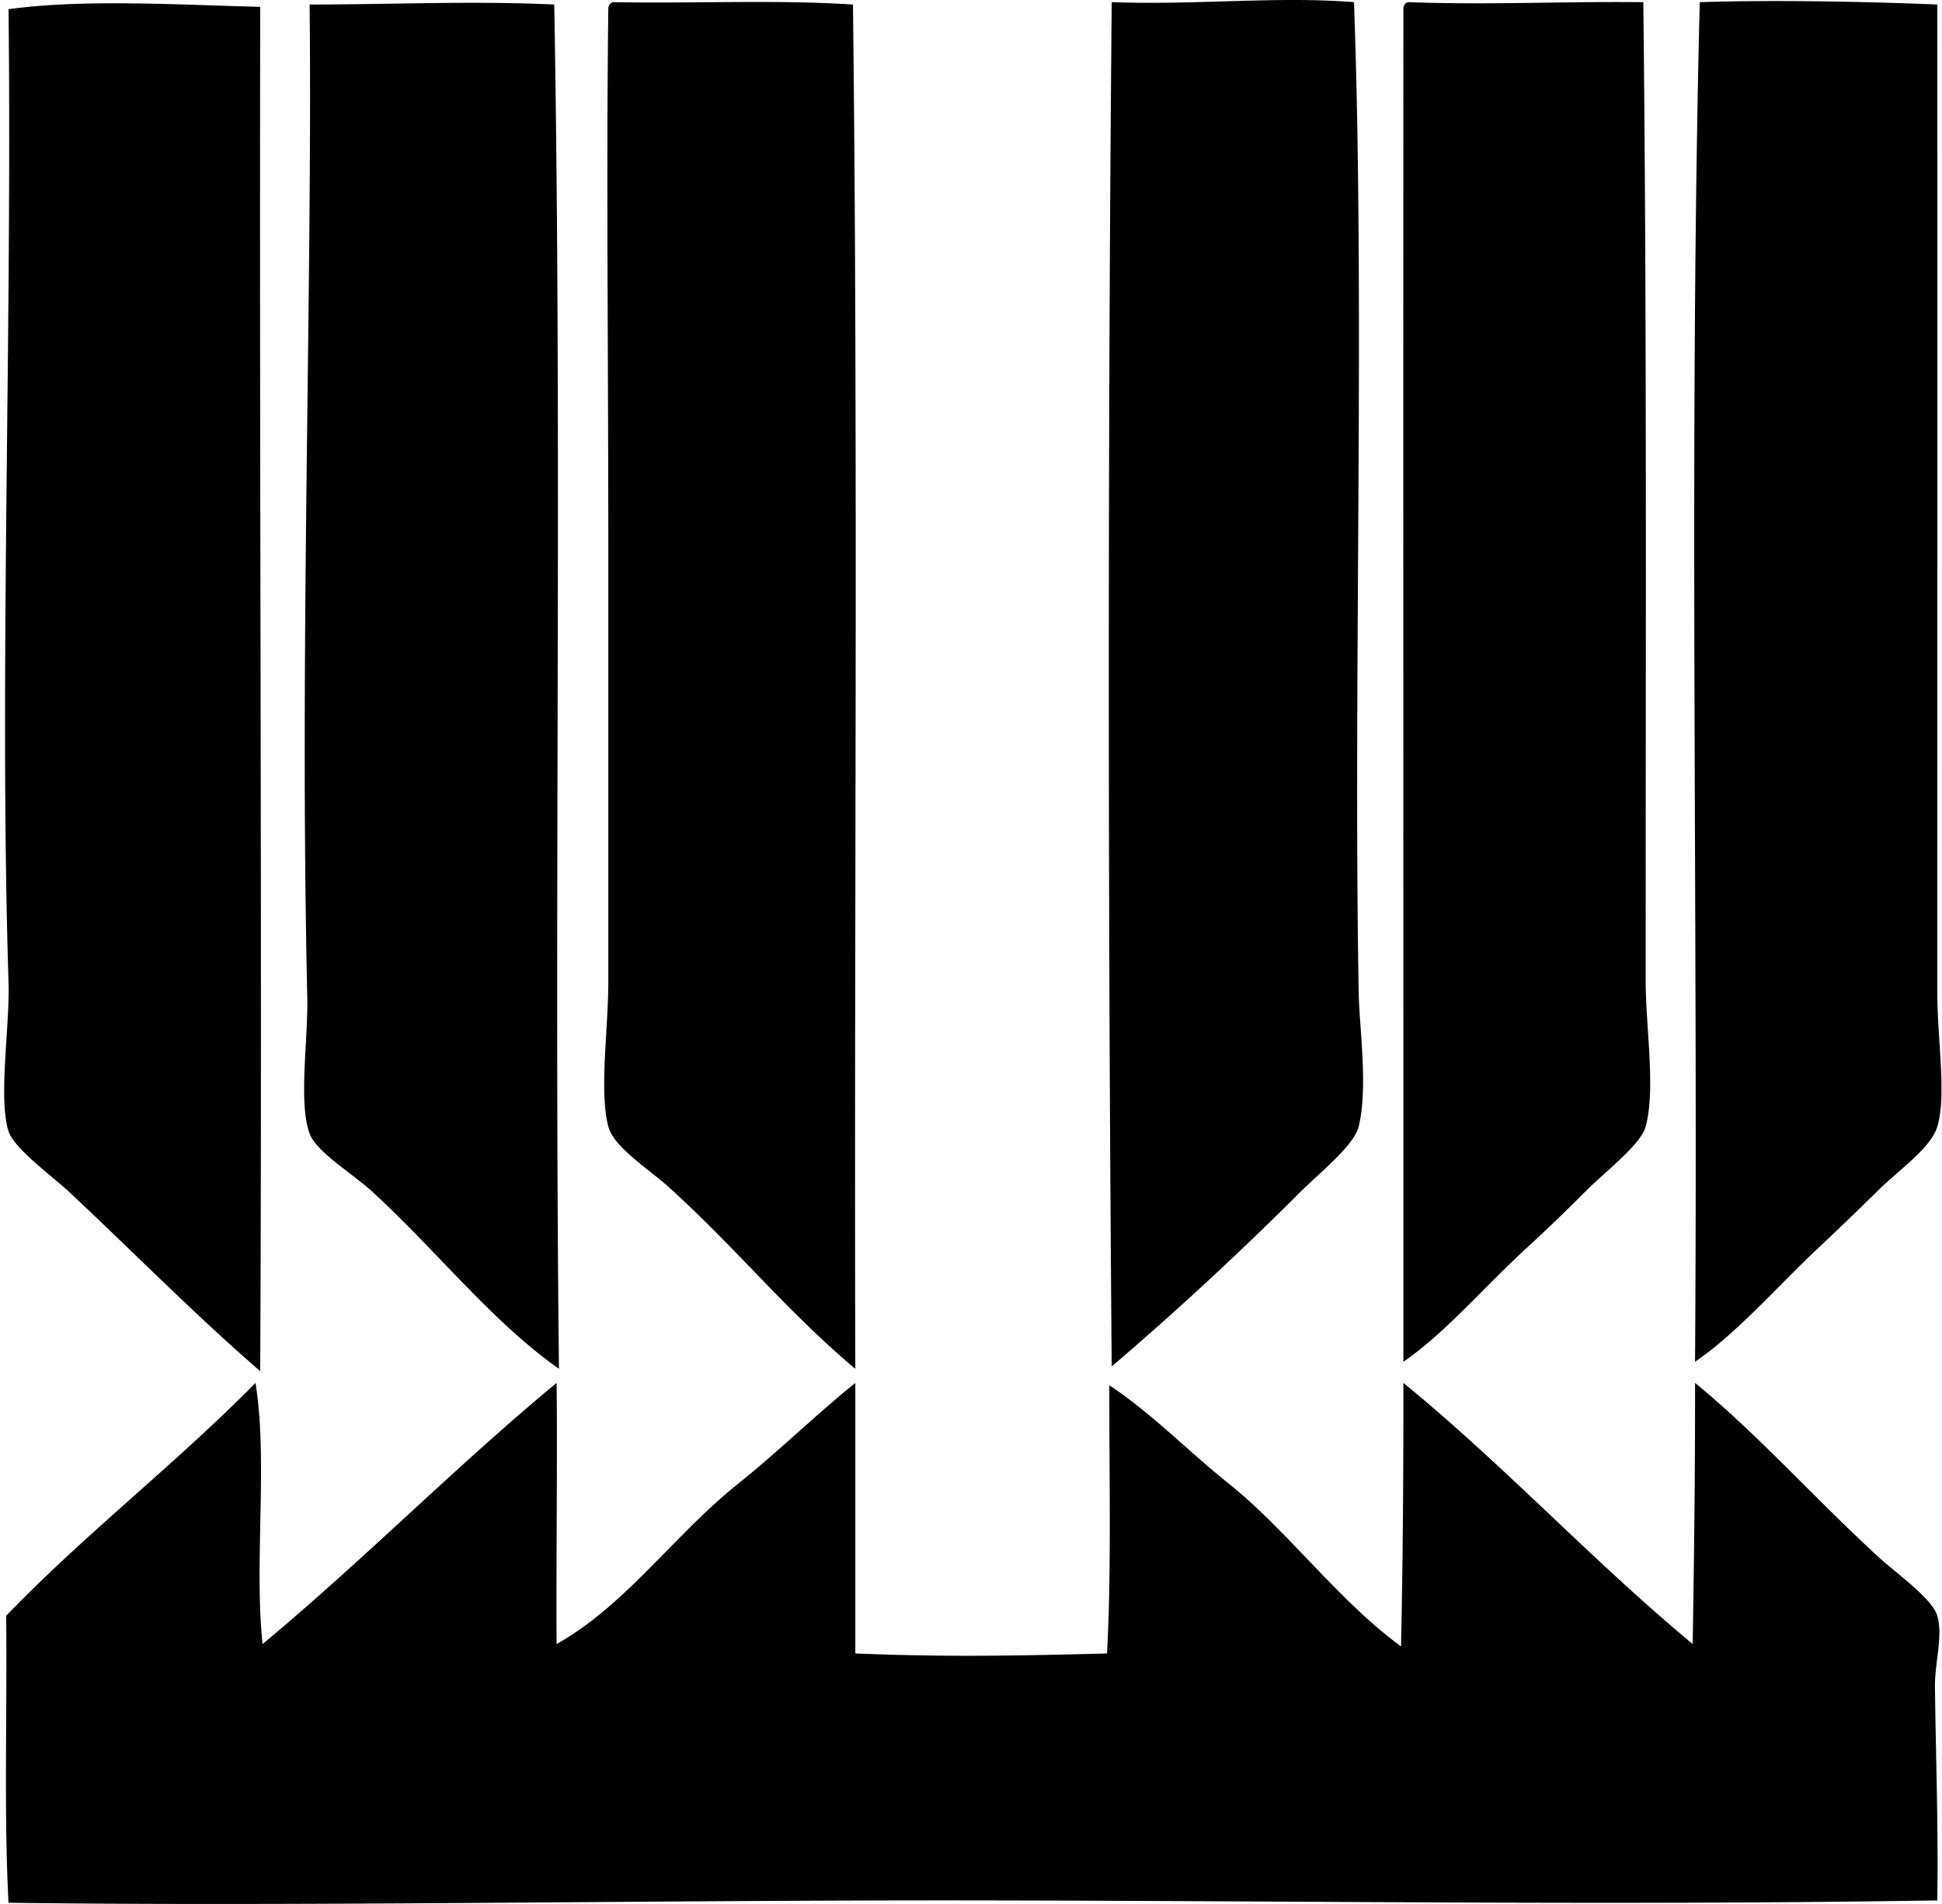
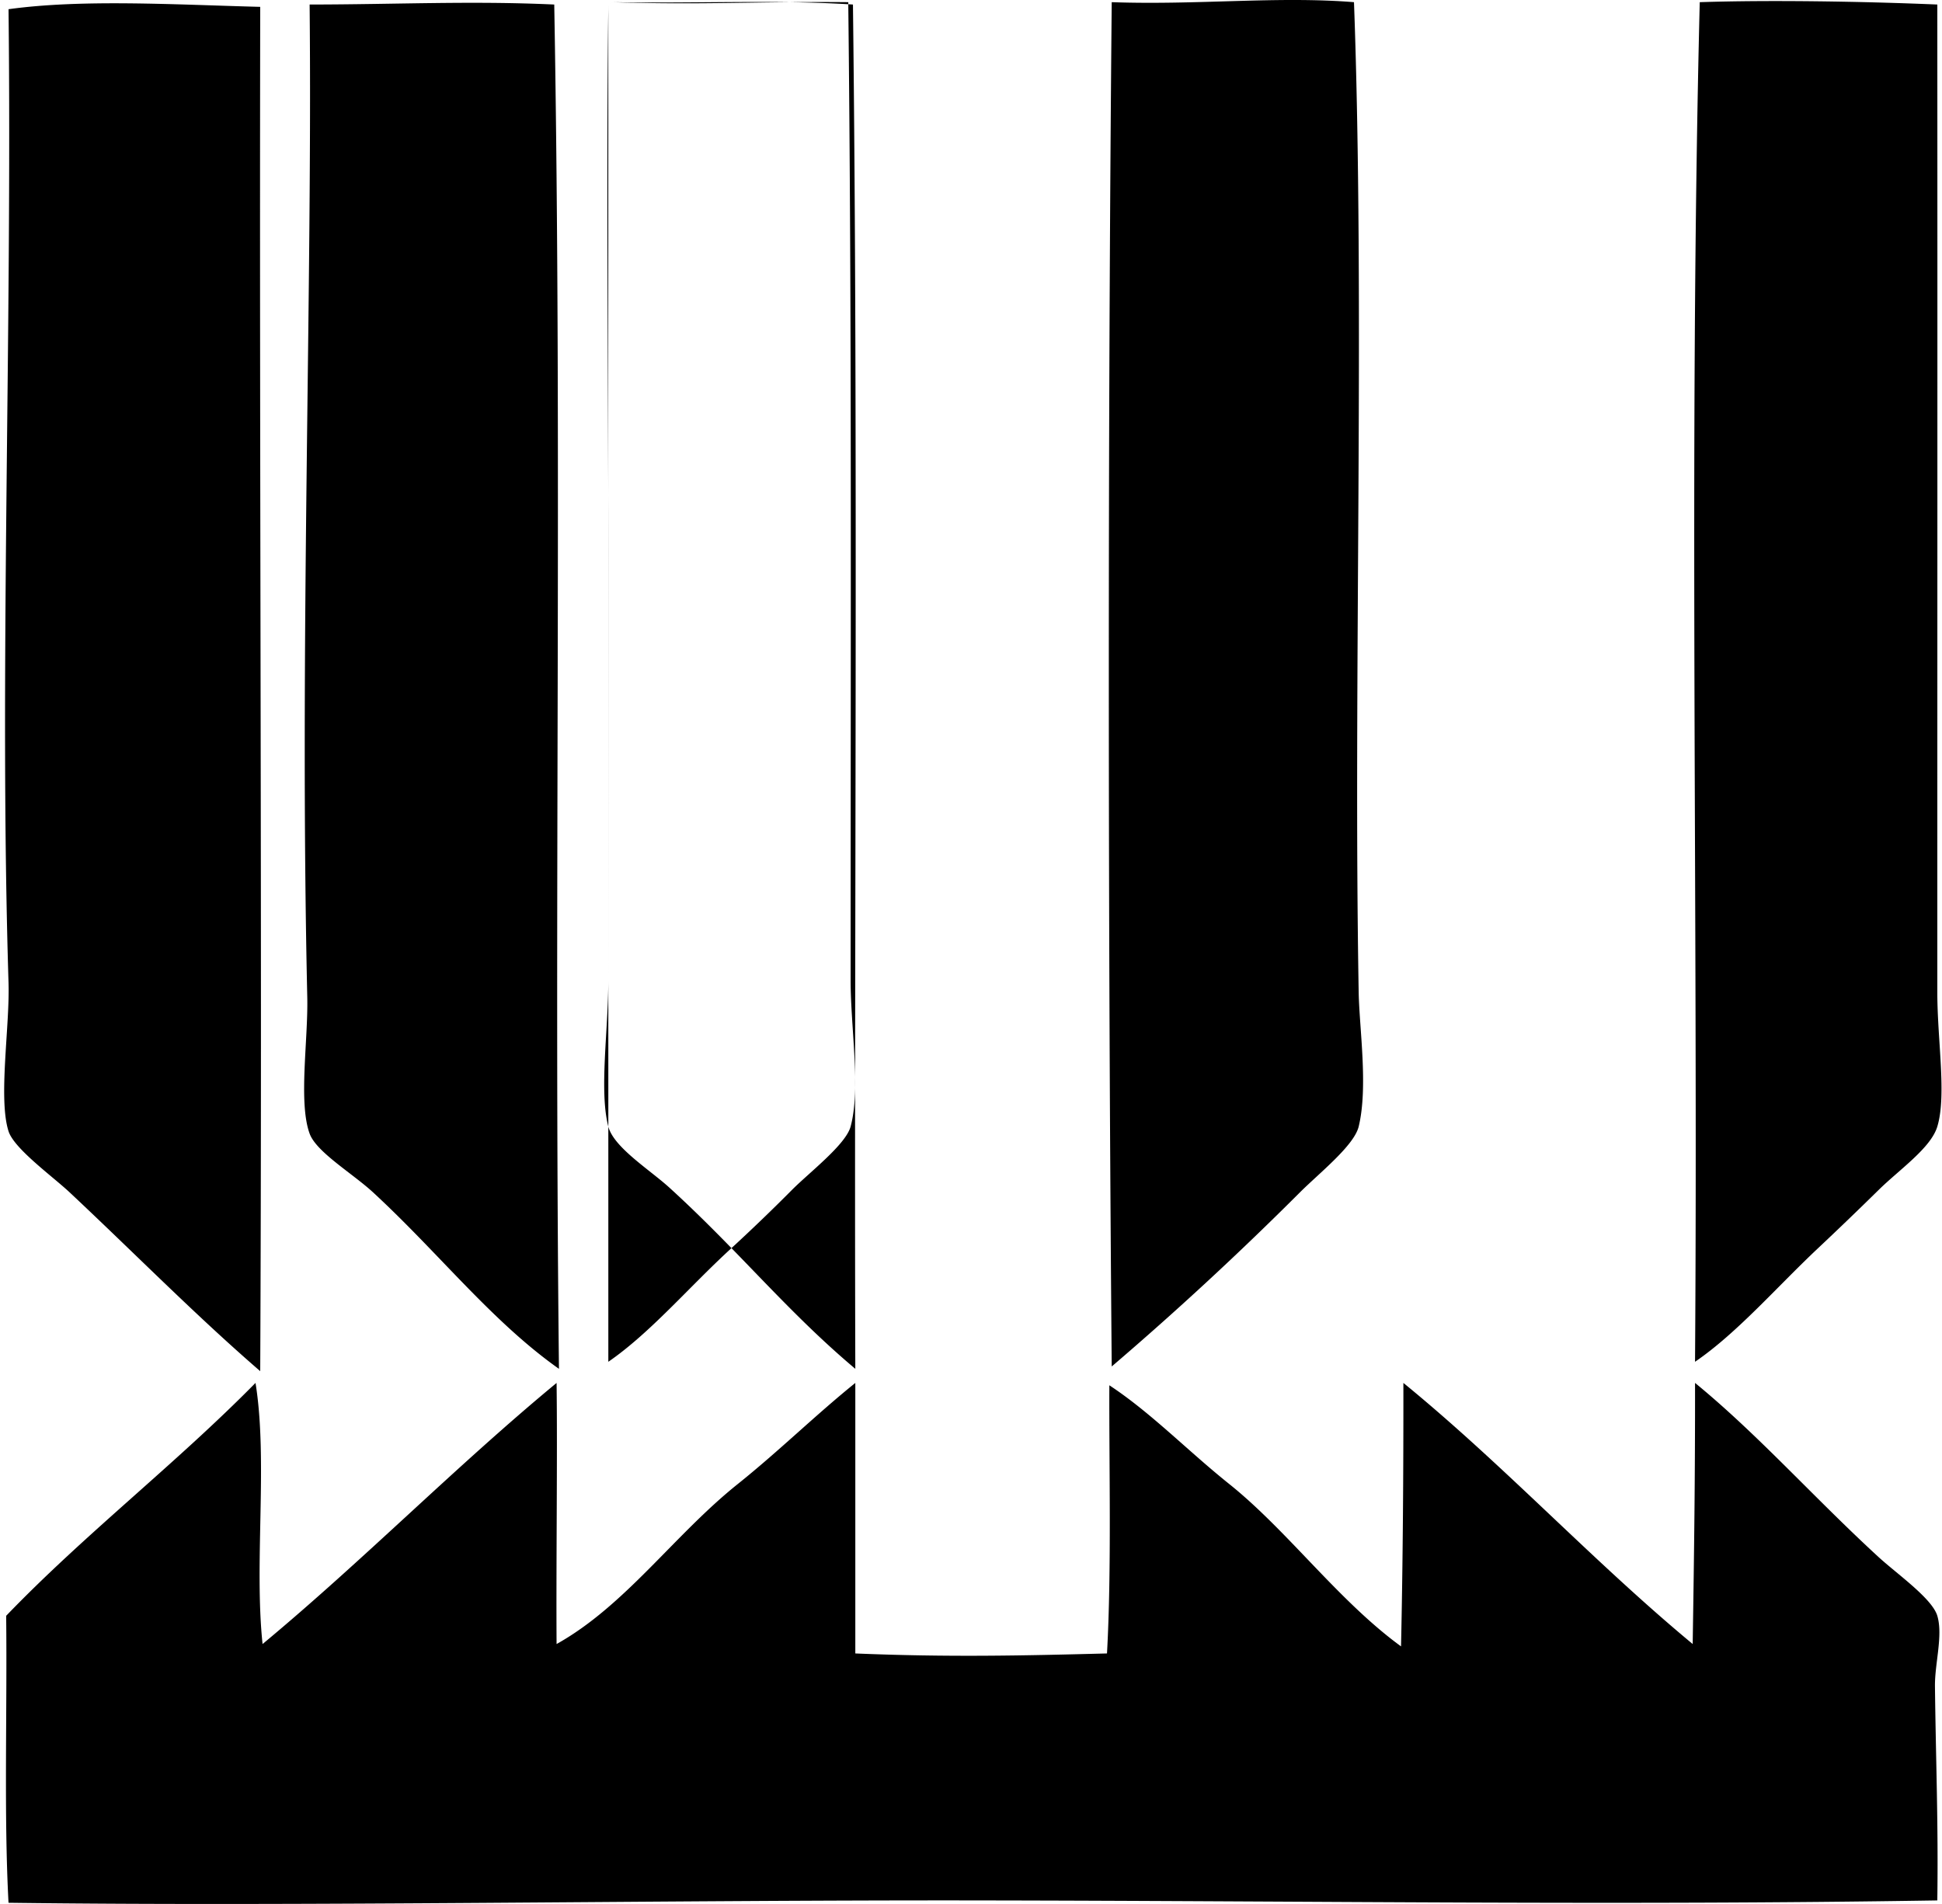
<svg xmlns="http://www.w3.org/2000/svg" width="204" height="200" fill="none" viewBox="0 0 204 200">
-   <path fill="#000" fill-rule="evenodd" d="M142.231.228c1.168 31.876-.084 71.429.494 104.023.066 3.766 1.006 9.941 0 14.085-.488 2.011-4.154 4.896-6.177 6.919a345.76 345.76 0 0 1-19.766 18.283c-.387-44.605-.424-98 0-143.31 9.036.32 17.405-.646 25.449 0Zm61.277.247c.019 34.576 0 70.788 0 103.776 0 5.044.991 10.802 0 14.085-.679 2.257-3.983 4.511-6.177 6.672a394.067 394.067 0 0 1-6.425 6.177c-4.3 4.05-8.443 8.851-12.849 11.86.334-47.39-.663-96.063.495-142.817 7.219-.237 16.845-.093 24.956.247ZM27.335.72c-.095 51.597.212 98.894 0 143.312-6.823-5.901-12.971-12.171-20.014-18.777-1.78-1.671-5.84-4.592-6.424-6.425-1.096-3.436.14-11.012 0-15.568-.989-31.993.385-67.881 0-102.295C8.687-.11 18.434.492 27.335.72ZM58.222.476c.844 48.083-.044 94.346.494 143.31-7.075-4.999-12.586-12.132-19.519-18.53-2.159-1.994-5.965-4.235-6.672-6.178-1.194-3.283-.146-9.839-.247-14.332-.82-36.469.544-74.351.247-104.27 9.19-.008 16.95-.404 25.697 0Zm6.175-.248C73.258.383 81.384-.048 89.6.476c.554 46.397.115 97.89.247 143.309-7.22-6.07-12.26-12.414-19.521-19.024-2.066-1.883-5.856-4.231-6.425-6.425-.972-3.751 0-10.095 0-15.321V57.553c0-19.65-.218-39.655 0-56.585-.01-.422.186-.64.495-.74Zm83.517.001c8.969.307 15.632-.091 24.71 0 .373 32.848.247 65.03.247 102.787 0 4.875 1.069 11.37 0 15.32-.515 1.908-4.336 4.818-6.177 6.672a192.768 192.768 0 0 1-6.425 6.178c-4.373 4.012-8.447 8.832-12.849 11.86.004-47.971-.019-94.653 0-142.078-.01-.422.183-.64.494-.74ZM27.582 172.694c10.618-8.82 20.246-18.629 30.885-27.426.1 7.403-.056 19.255 0 27.426 7.211-4.021 12.334-11.446 19.026-16.802 4.332-3.466 8.151-7.234 12.355-10.624v28.415c9.65.404 17.504.235 26.438 0 .49-8.896.21-19.612.247-28.168 4.373 2.875 8.186 6.843 12.602 10.377 6.136 4.913 11.453 12.244 18.038 17.049.195-8.925.257-18.441.247-27.675 10.608 8.665 19.855 18.69 30.39 27.426.155-9.807.258-17.576.248-27.426 6.63 5.429 12.464 12.035 19.271 18.285 1.916 1.759 5.636 4.358 6.178 6.177.616 2.068-.274 5.022-.247 7.413.092 7.891.362 14.365.247 22.485-33.623.538-65.099.05-101.059 0-33.482-.047-70.64.649-101.553.247-.492-9.197-.134-19.926-.247-30.145 8.28-8.606 17.817-15.951 26.192-24.462 1.317 8.076-.16 18.942.742 27.428Z" clip-rule="evenodd" />
+   <path fill="#000" fill-rule="evenodd" d="M142.231.228c1.168 31.876-.084 71.429.494 104.023.066 3.766 1.006 9.941 0 14.085-.488 2.011-4.154 4.896-6.177 6.919a345.76 345.76 0 0 1-19.766 18.283c-.387-44.605-.424-98 0-143.31 9.036.32 17.405-.646 25.449 0Zm61.277.247c.019 34.576 0 70.788 0 103.776 0 5.044.991 10.802 0 14.085-.679 2.257-3.983 4.511-6.177 6.672a394.067 394.067 0 0 1-6.425 6.177c-4.3 4.05-8.443 8.851-12.849 11.86.334-47.39-.663-96.063.495-142.817 7.219-.237 16.845-.093 24.956.247ZM27.335.72c-.095 51.597.212 98.894 0 143.312-6.823-5.901-12.971-12.171-20.014-18.777-1.78-1.671-5.84-4.592-6.424-6.425-1.096-3.436.14-11.012 0-15.568-.989-31.993.385-67.881 0-102.295C8.687-.11 18.434.492 27.335.72ZM58.222.476c.844 48.083-.044 94.346.494 143.31-7.075-4.999-12.586-12.132-19.519-18.53-2.159-1.994-5.965-4.235-6.672-6.178-1.194-3.283-.146-9.839-.247-14.332-.82-36.469.544-74.351.247-104.27 9.19-.008 16.95-.404 25.697 0Zm6.175-.248C73.258.383 81.384-.048 89.6.476c.554 46.397.115 97.89.247 143.309-7.22-6.07-12.26-12.414-19.521-19.024-2.066-1.883-5.856-4.231-6.425-6.425-.972-3.751 0-10.095 0-15.321V57.553c0-19.65-.218-39.655 0-56.585-.01-.422.186-.64.495-.74Zc8.969.307 15.632-.091 24.71 0 .373 32.848.247 65.03.247 102.787 0 4.875 1.069 11.37 0 15.32-.515 1.908-4.336 4.818-6.177 6.672a192.768 192.768 0 0 1-6.425 6.178c-4.373 4.012-8.447 8.832-12.849 11.86.004-47.971-.019-94.653 0-142.078-.01-.422.183-.64.494-.74ZM27.582 172.694c10.618-8.82 20.246-18.629 30.885-27.426.1 7.403-.056 19.255 0 27.426 7.211-4.021 12.334-11.446 19.026-16.802 4.332-3.466 8.151-7.234 12.355-10.624v28.415c9.65.404 17.504.235 26.438 0 .49-8.896.21-19.612.247-28.168 4.373 2.875 8.186 6.843 12.602 10.377 6.136 4.913 11.453 12.244 18.038 17.049.195-8.925.257-18.441.247-27.675 10.608 8.665 19.855 18.69 30.39 27.426.155-9.807.258-17.576.248-27.426 6.63 5.429 12.464 12.035 19.271 18.285 1.916 1.759 5.636 4.358 6.178 6.177.616 2.068-.274 5.022-.247 7.413.092 7.891.362 14.365.247 22.485-33.623.538-65.099.05-101.059 0-33.482-.047-70.64.649-101.553.247-.492-9.197-.134-19.926-.247-30.145 8.28-8.606 17.817-15.951 26.192-24.462 1.317 8.076-.16 18.942.742 27.428Z" clip-rule="evenodd" />
</svg>